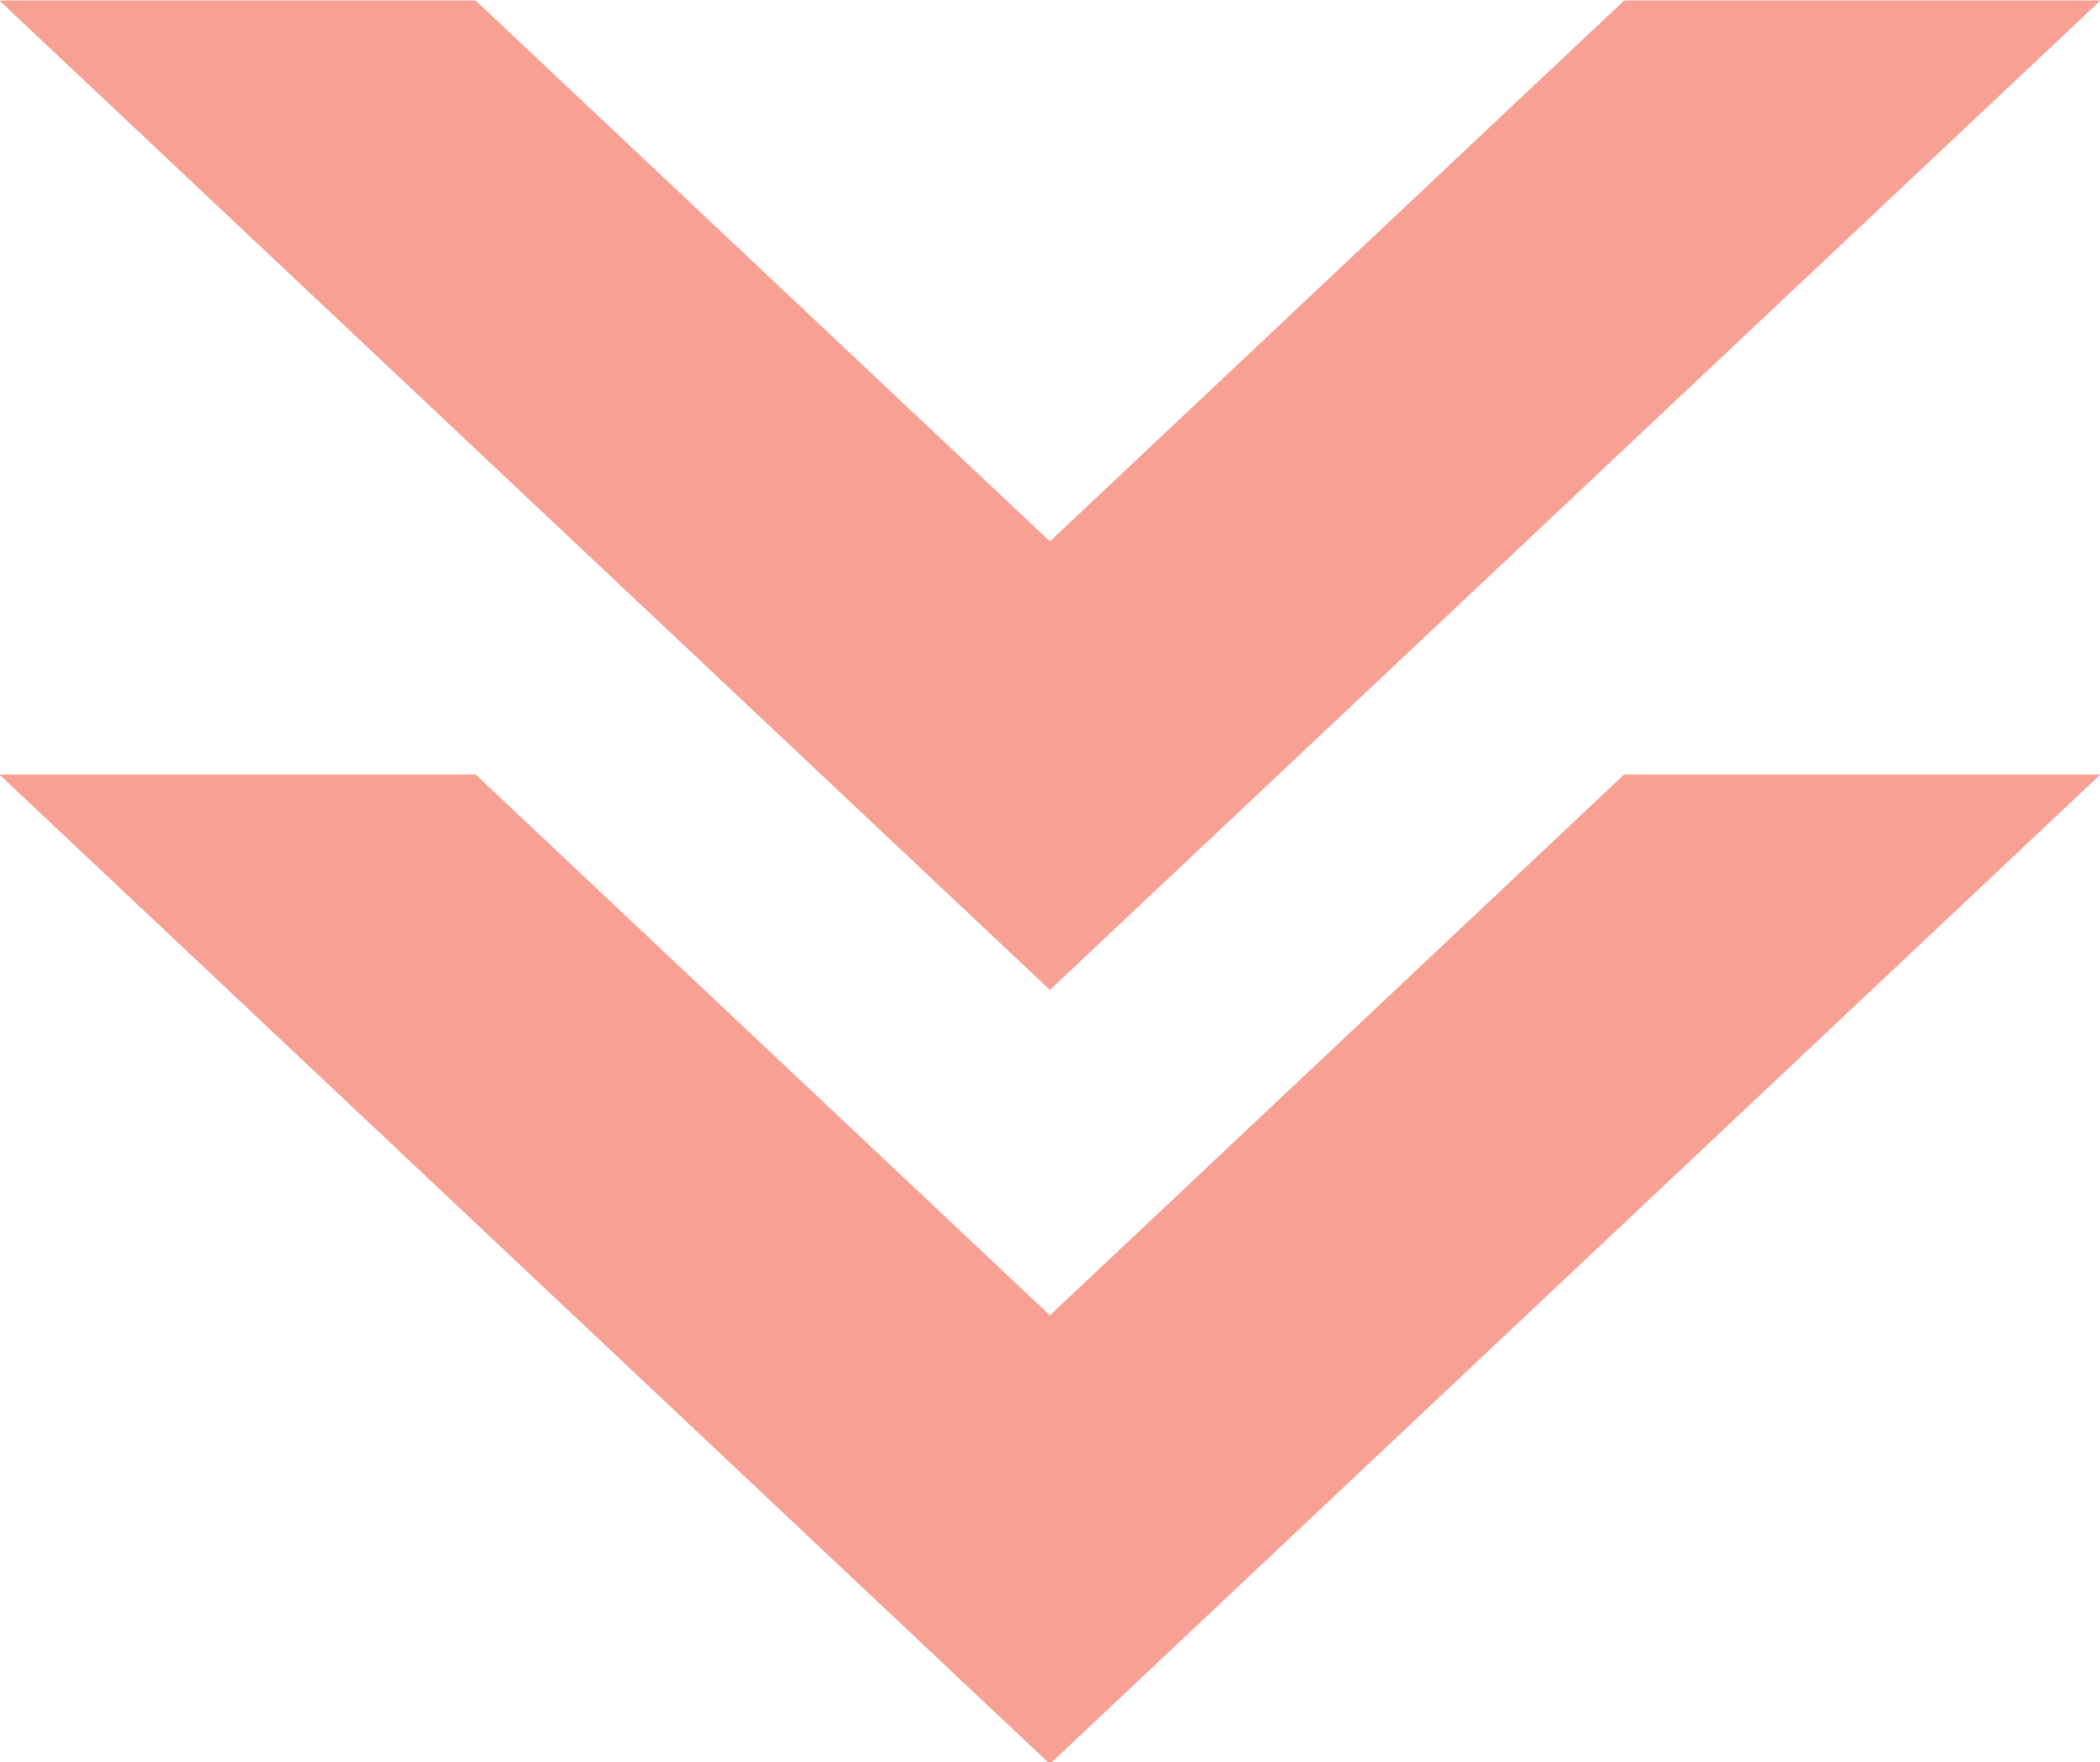
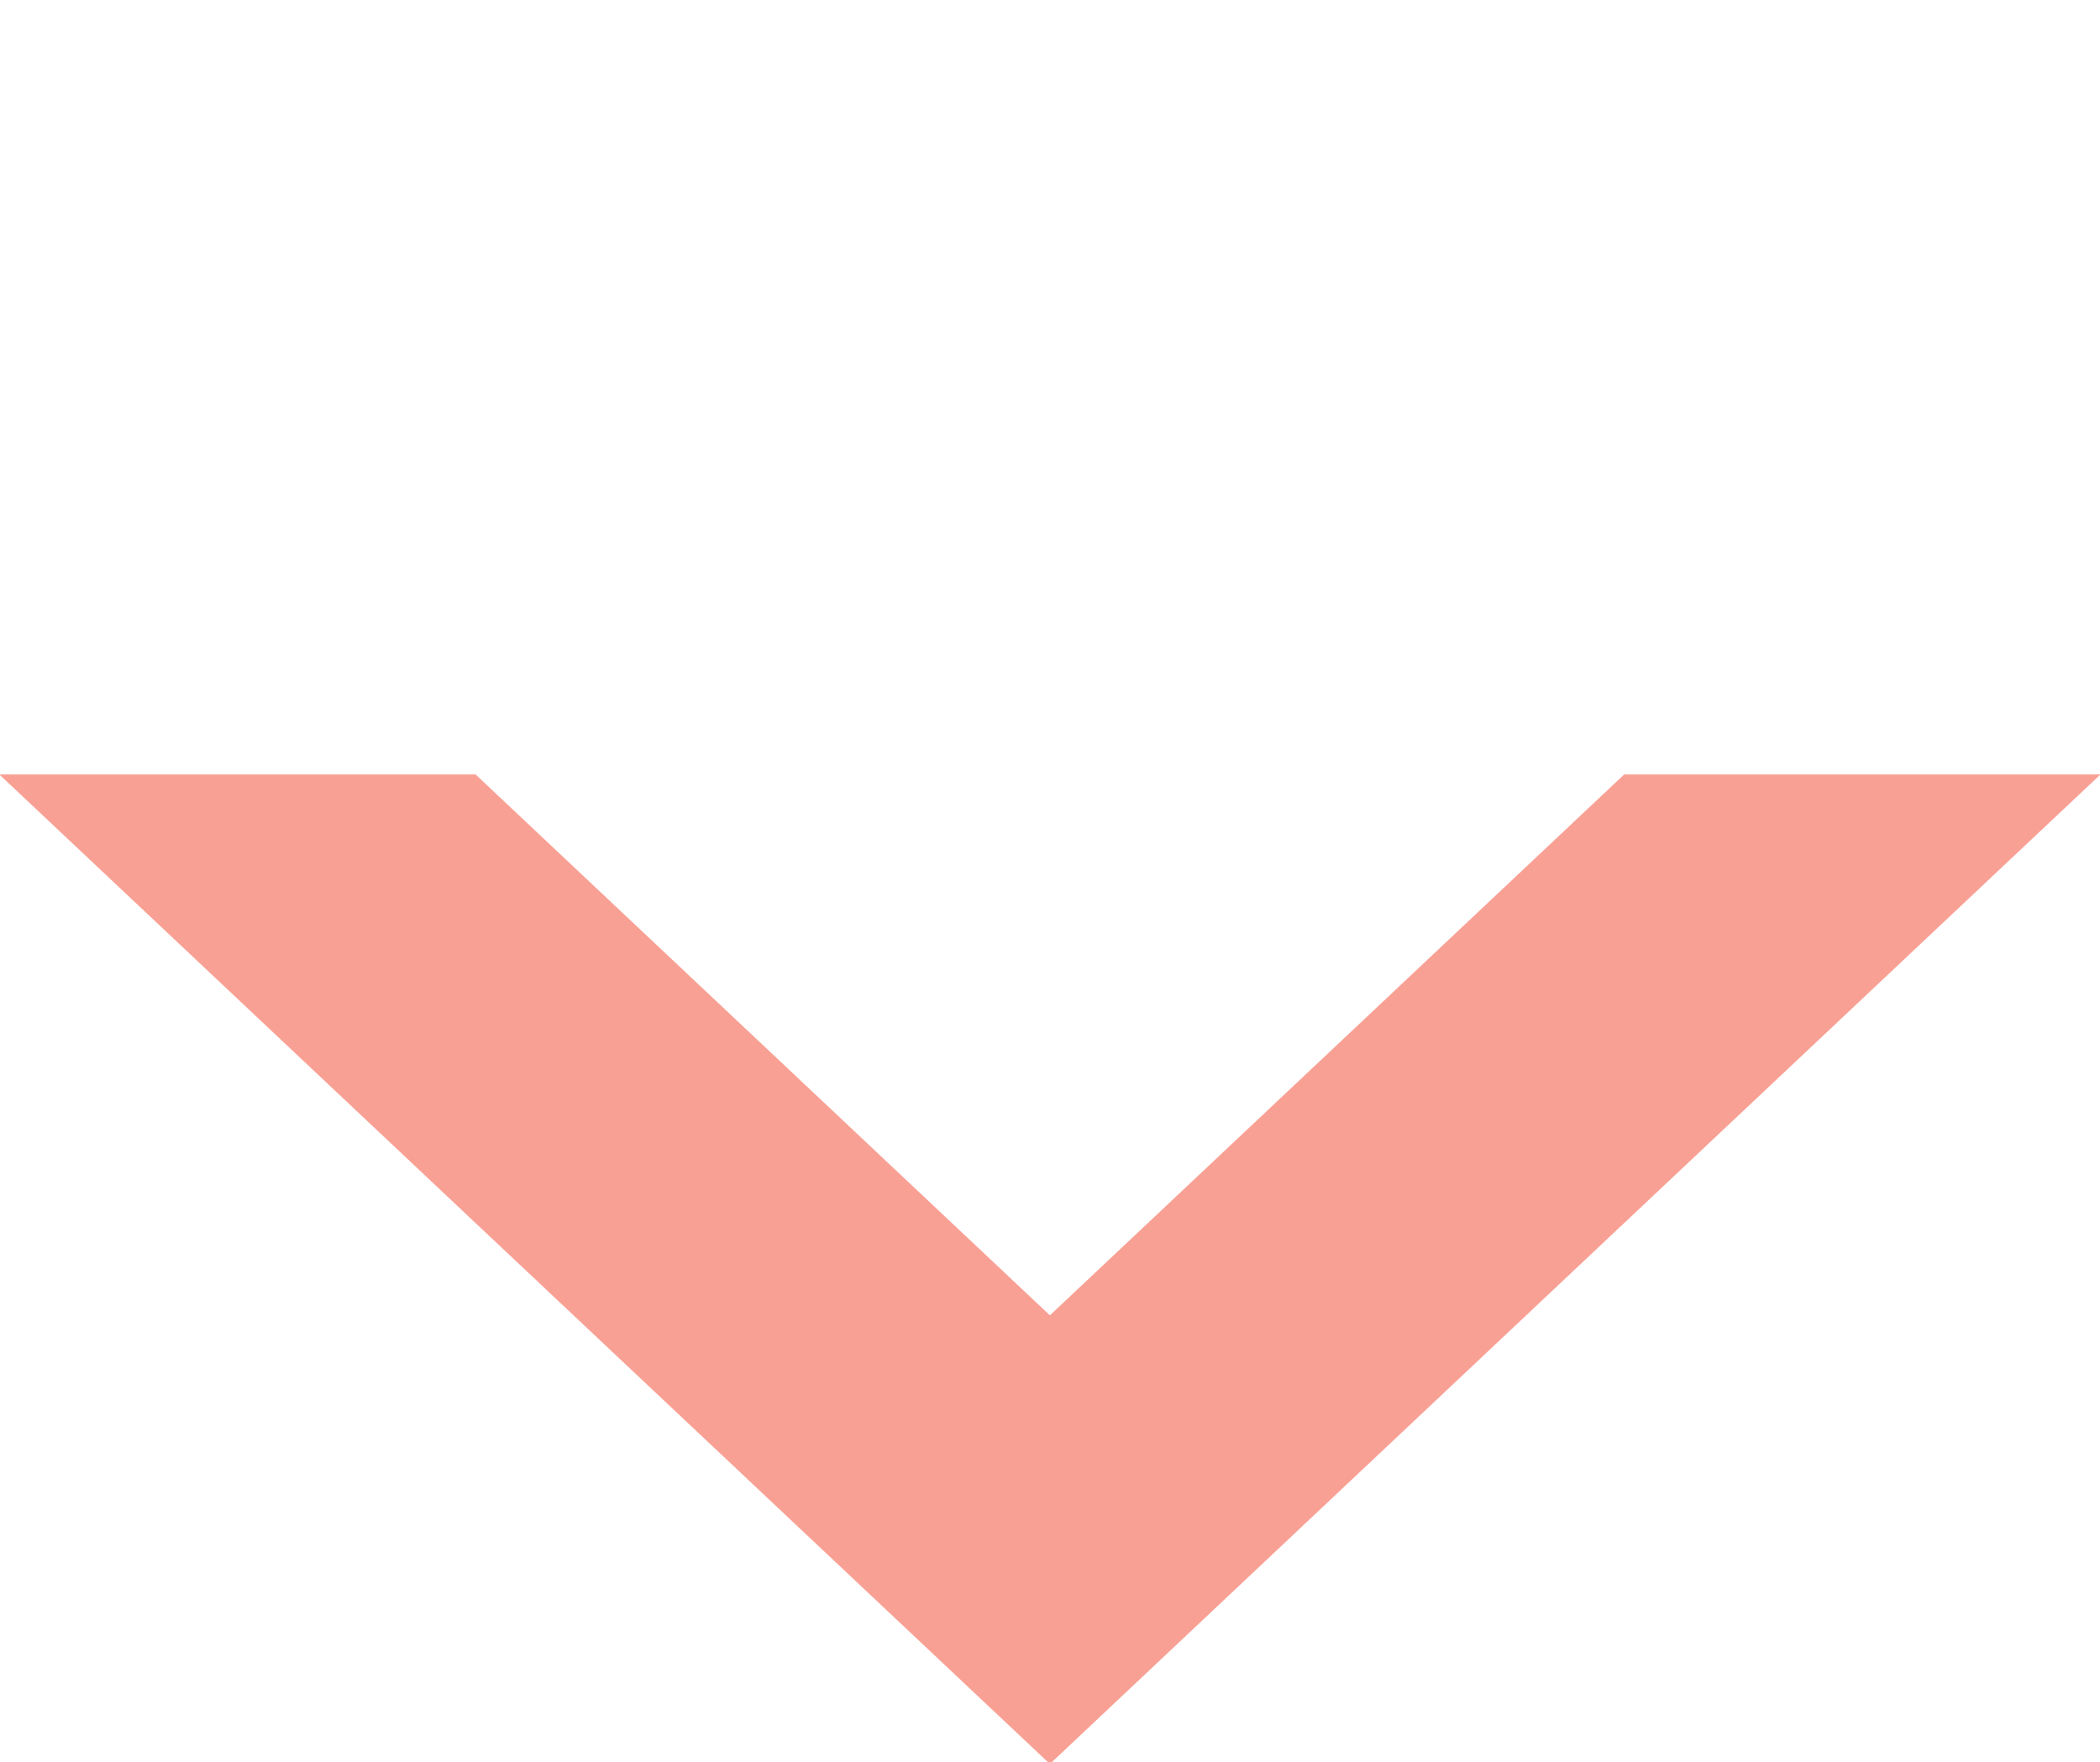
<svg xmlns="http://www.w3.org/2000/svg" fill="#f9a094" height="64.8" preserveAspectRatio="xMidYMid meet" version="1" viewBox="11.8 16.5 77.2 64.8" width="77.2" zoomAndPan="magnify">
  <g>
    <g>
      <g>
        <g id="change1_1">
-           <path d="M69.705 34.709L89.017 16.519 71.507 16.519 69.705 18.215 50.396 36.406 31.085 18.215 29.284 16.519 11.776 16.519 31.085 34.709 50.396 52.899z" />
-         </g>
+           </g>
      </g>
      <g>
        <g id="change1_2">
          <path d="M69.705 63.168L89.017 44.976 71.507 44.976 69.705 46.673 50.396 64.863 31.085 46.673 29.284 44.976 11.776 44.976 31.085 63.168 50.396 81.359z" />
        </g>
      </g>
    </g>
  </g>
</svg>